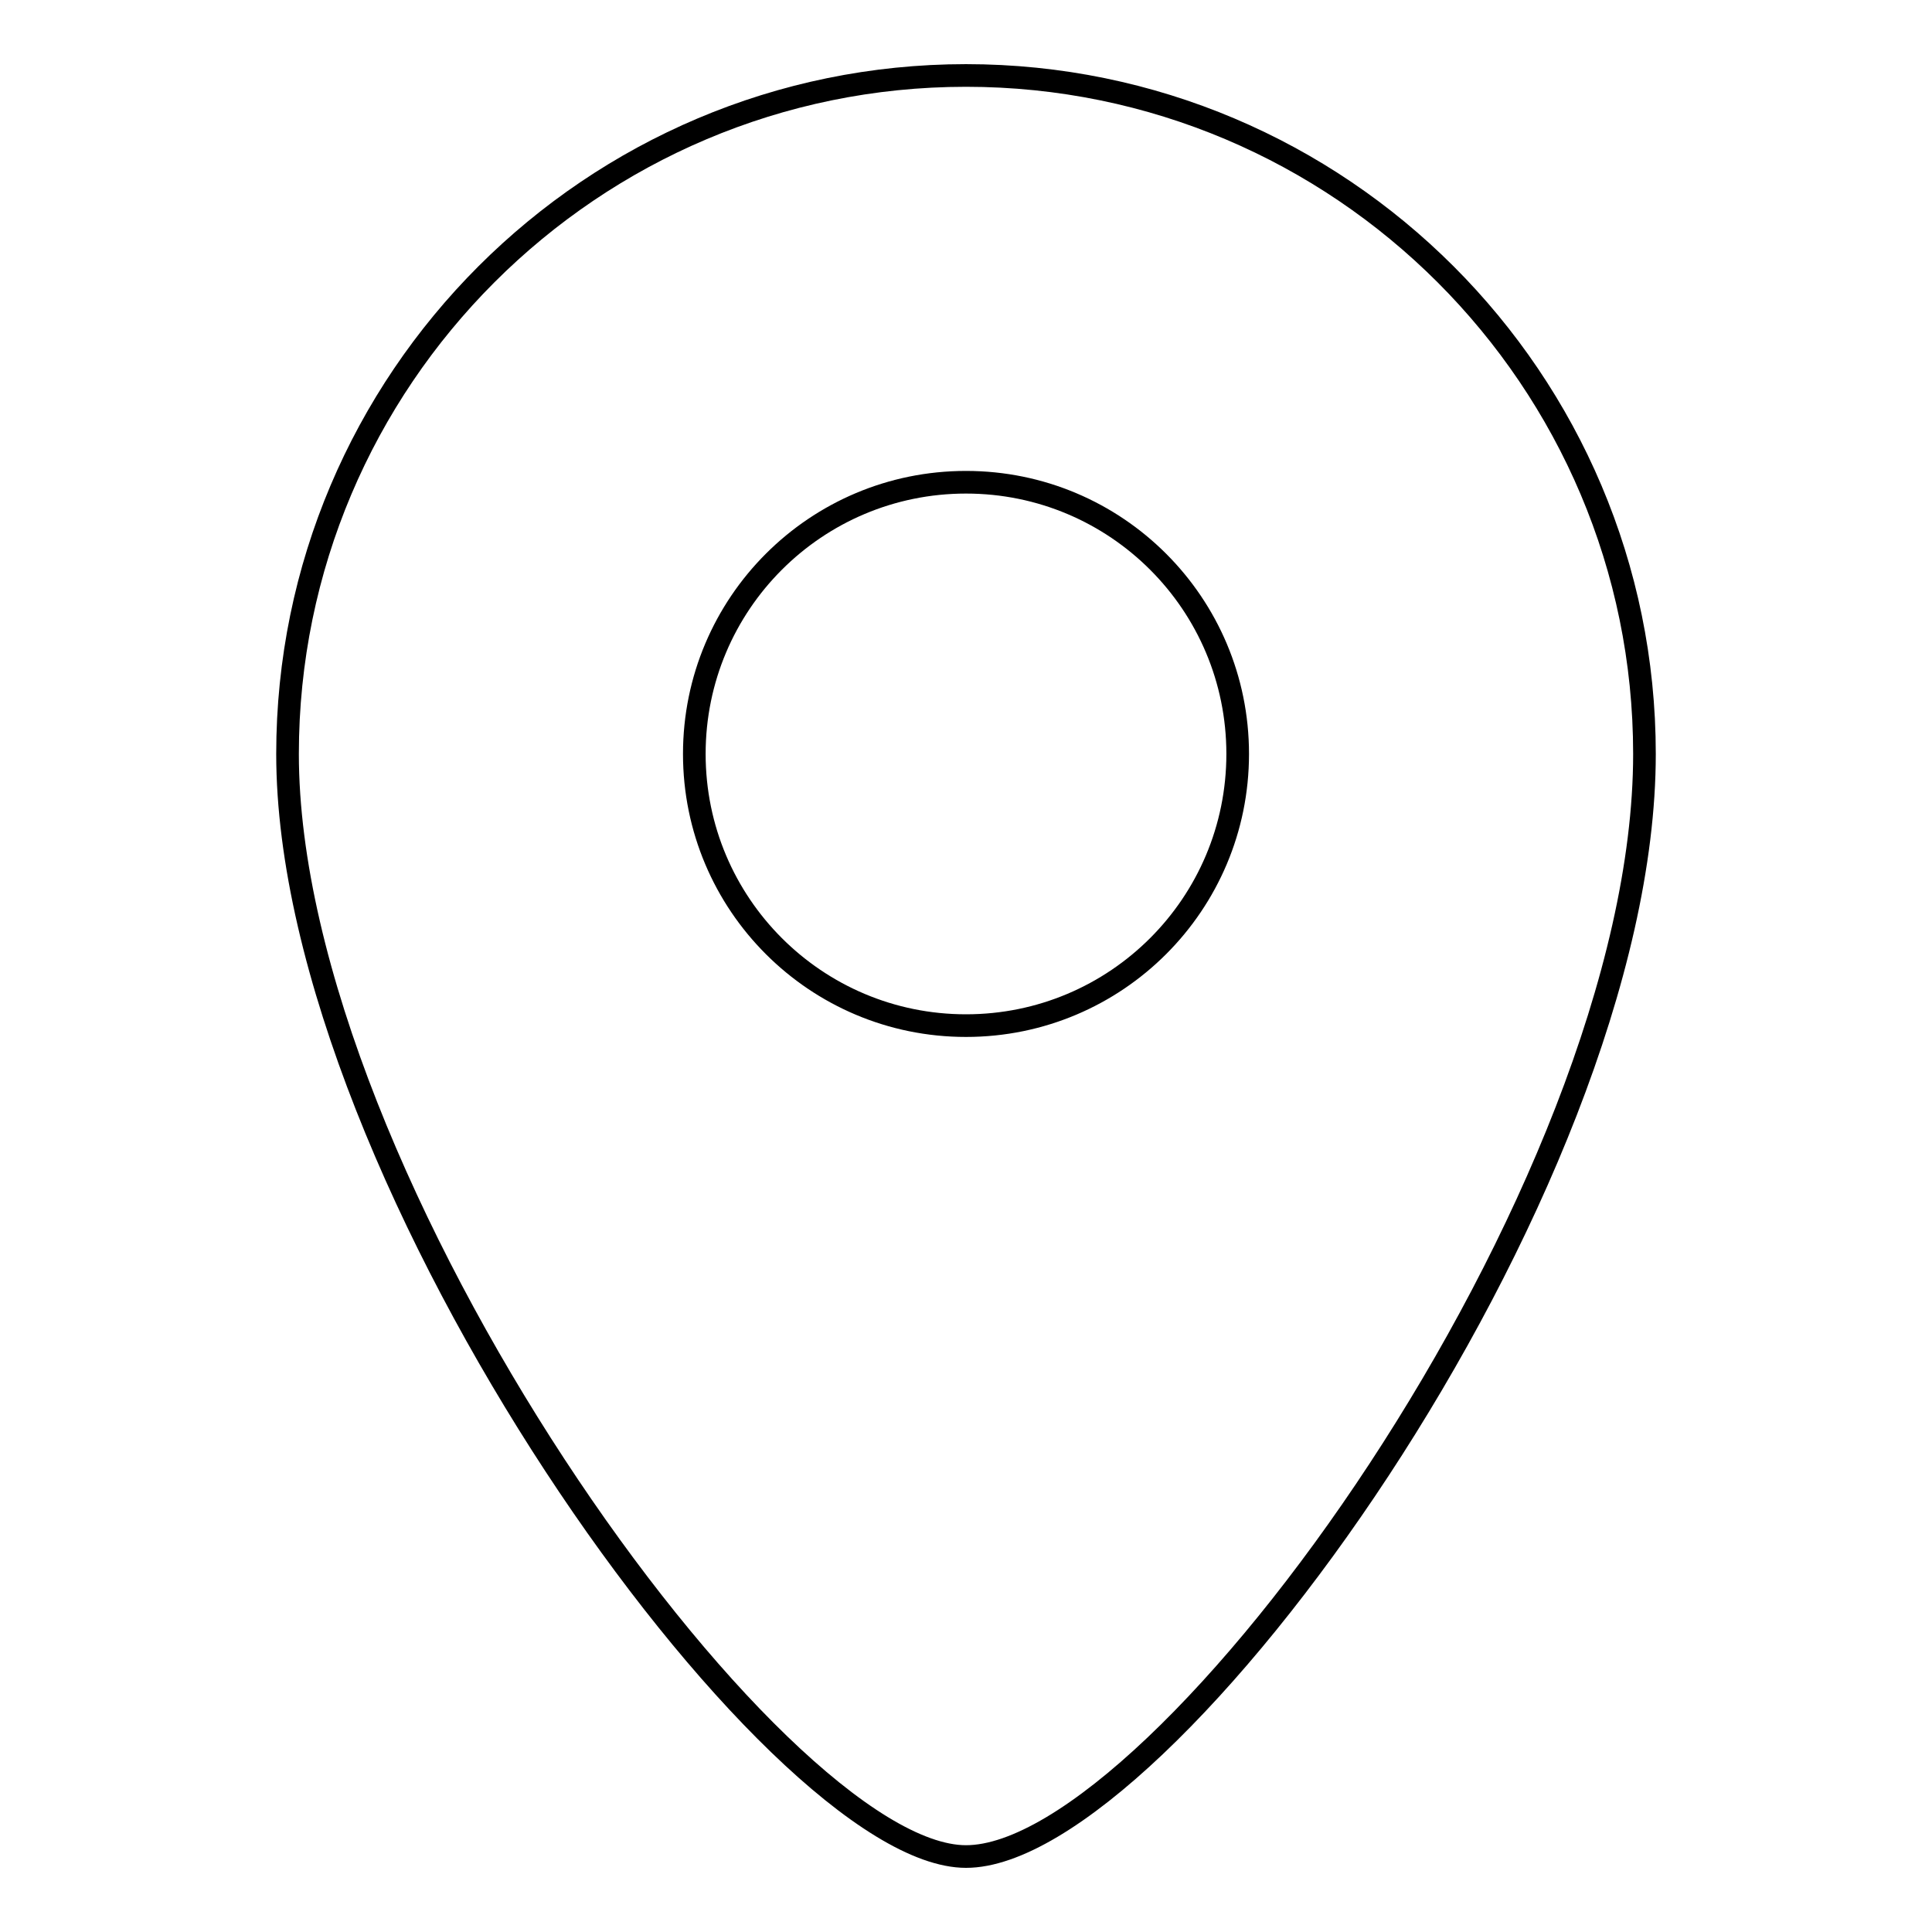
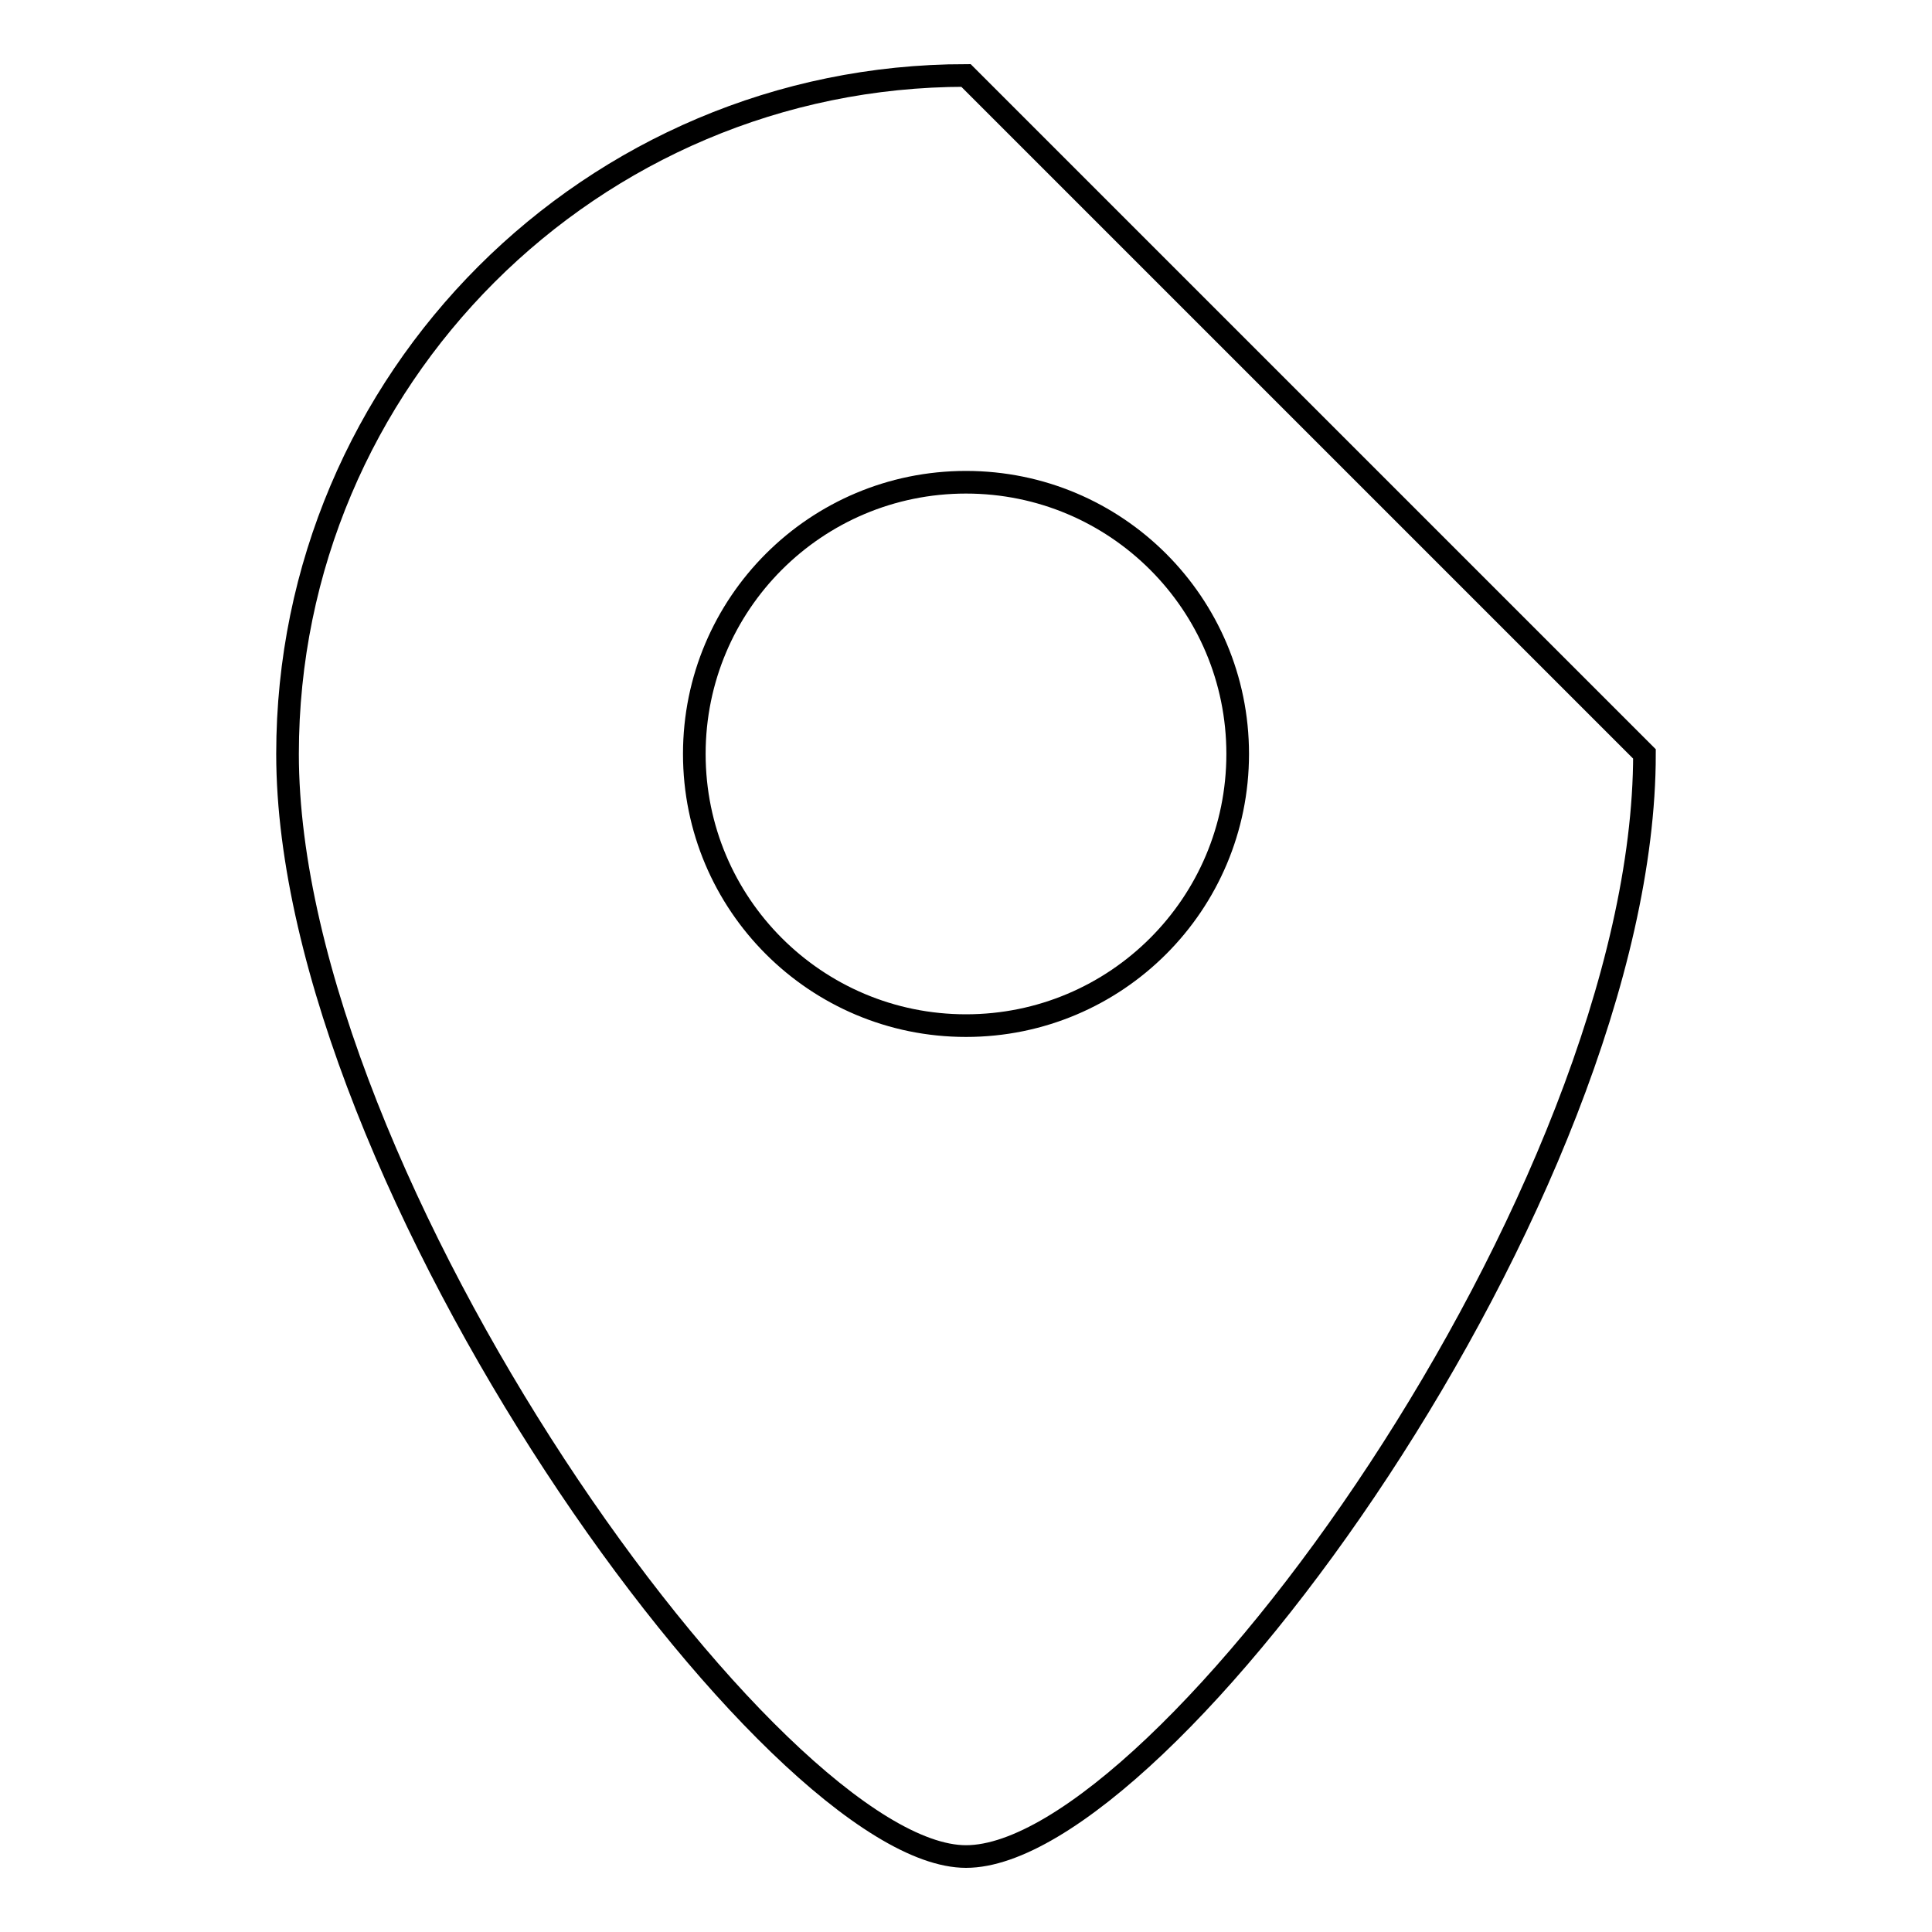
<svg xmlns="http://www.w3.org/2000/svg" version="1.1" x="0px" y="0px" viewBox="0 0 256 256" enable-background="new 0 0 256 256" xml:space="preserve">
  <g>
    <g>
-       <path stroke-width="3" fill-opacity="0" stroke="#000000" d="M128,10c-49.6,0-89.9,40.3-89.9,89.9c0,56.5,64.5,146.1,89.9,146.1c26.1,0,89.9-88,89.9-146.1C217.9,50.3,177.6,10,128,10z M128,135.9c-19.9,0-36-16.1-36-36c0-19.9,16.1-36,36-36c19.9,0,36,16.1,36,36C164,119.8,147.9,135.9,128,135.9z" />
+       <path stroke-width="3" fill-opacity="0" stroke="#000000" d="M128,10c-49.6,0-89.9,40.3-89.9,89.9c0,56.5,64.5,146.1,89.9,146.1c26.1,0,89.9-88,89.9-146.1z M128,135.9c-19.9,0-36-16.1-36-36c0-19.9,16.1-36,36-36c19.9,0,36,16.1,36,36C164,119.8,147.9,135.9,128,135.9z" />
    </g>
  </g>
</svg>